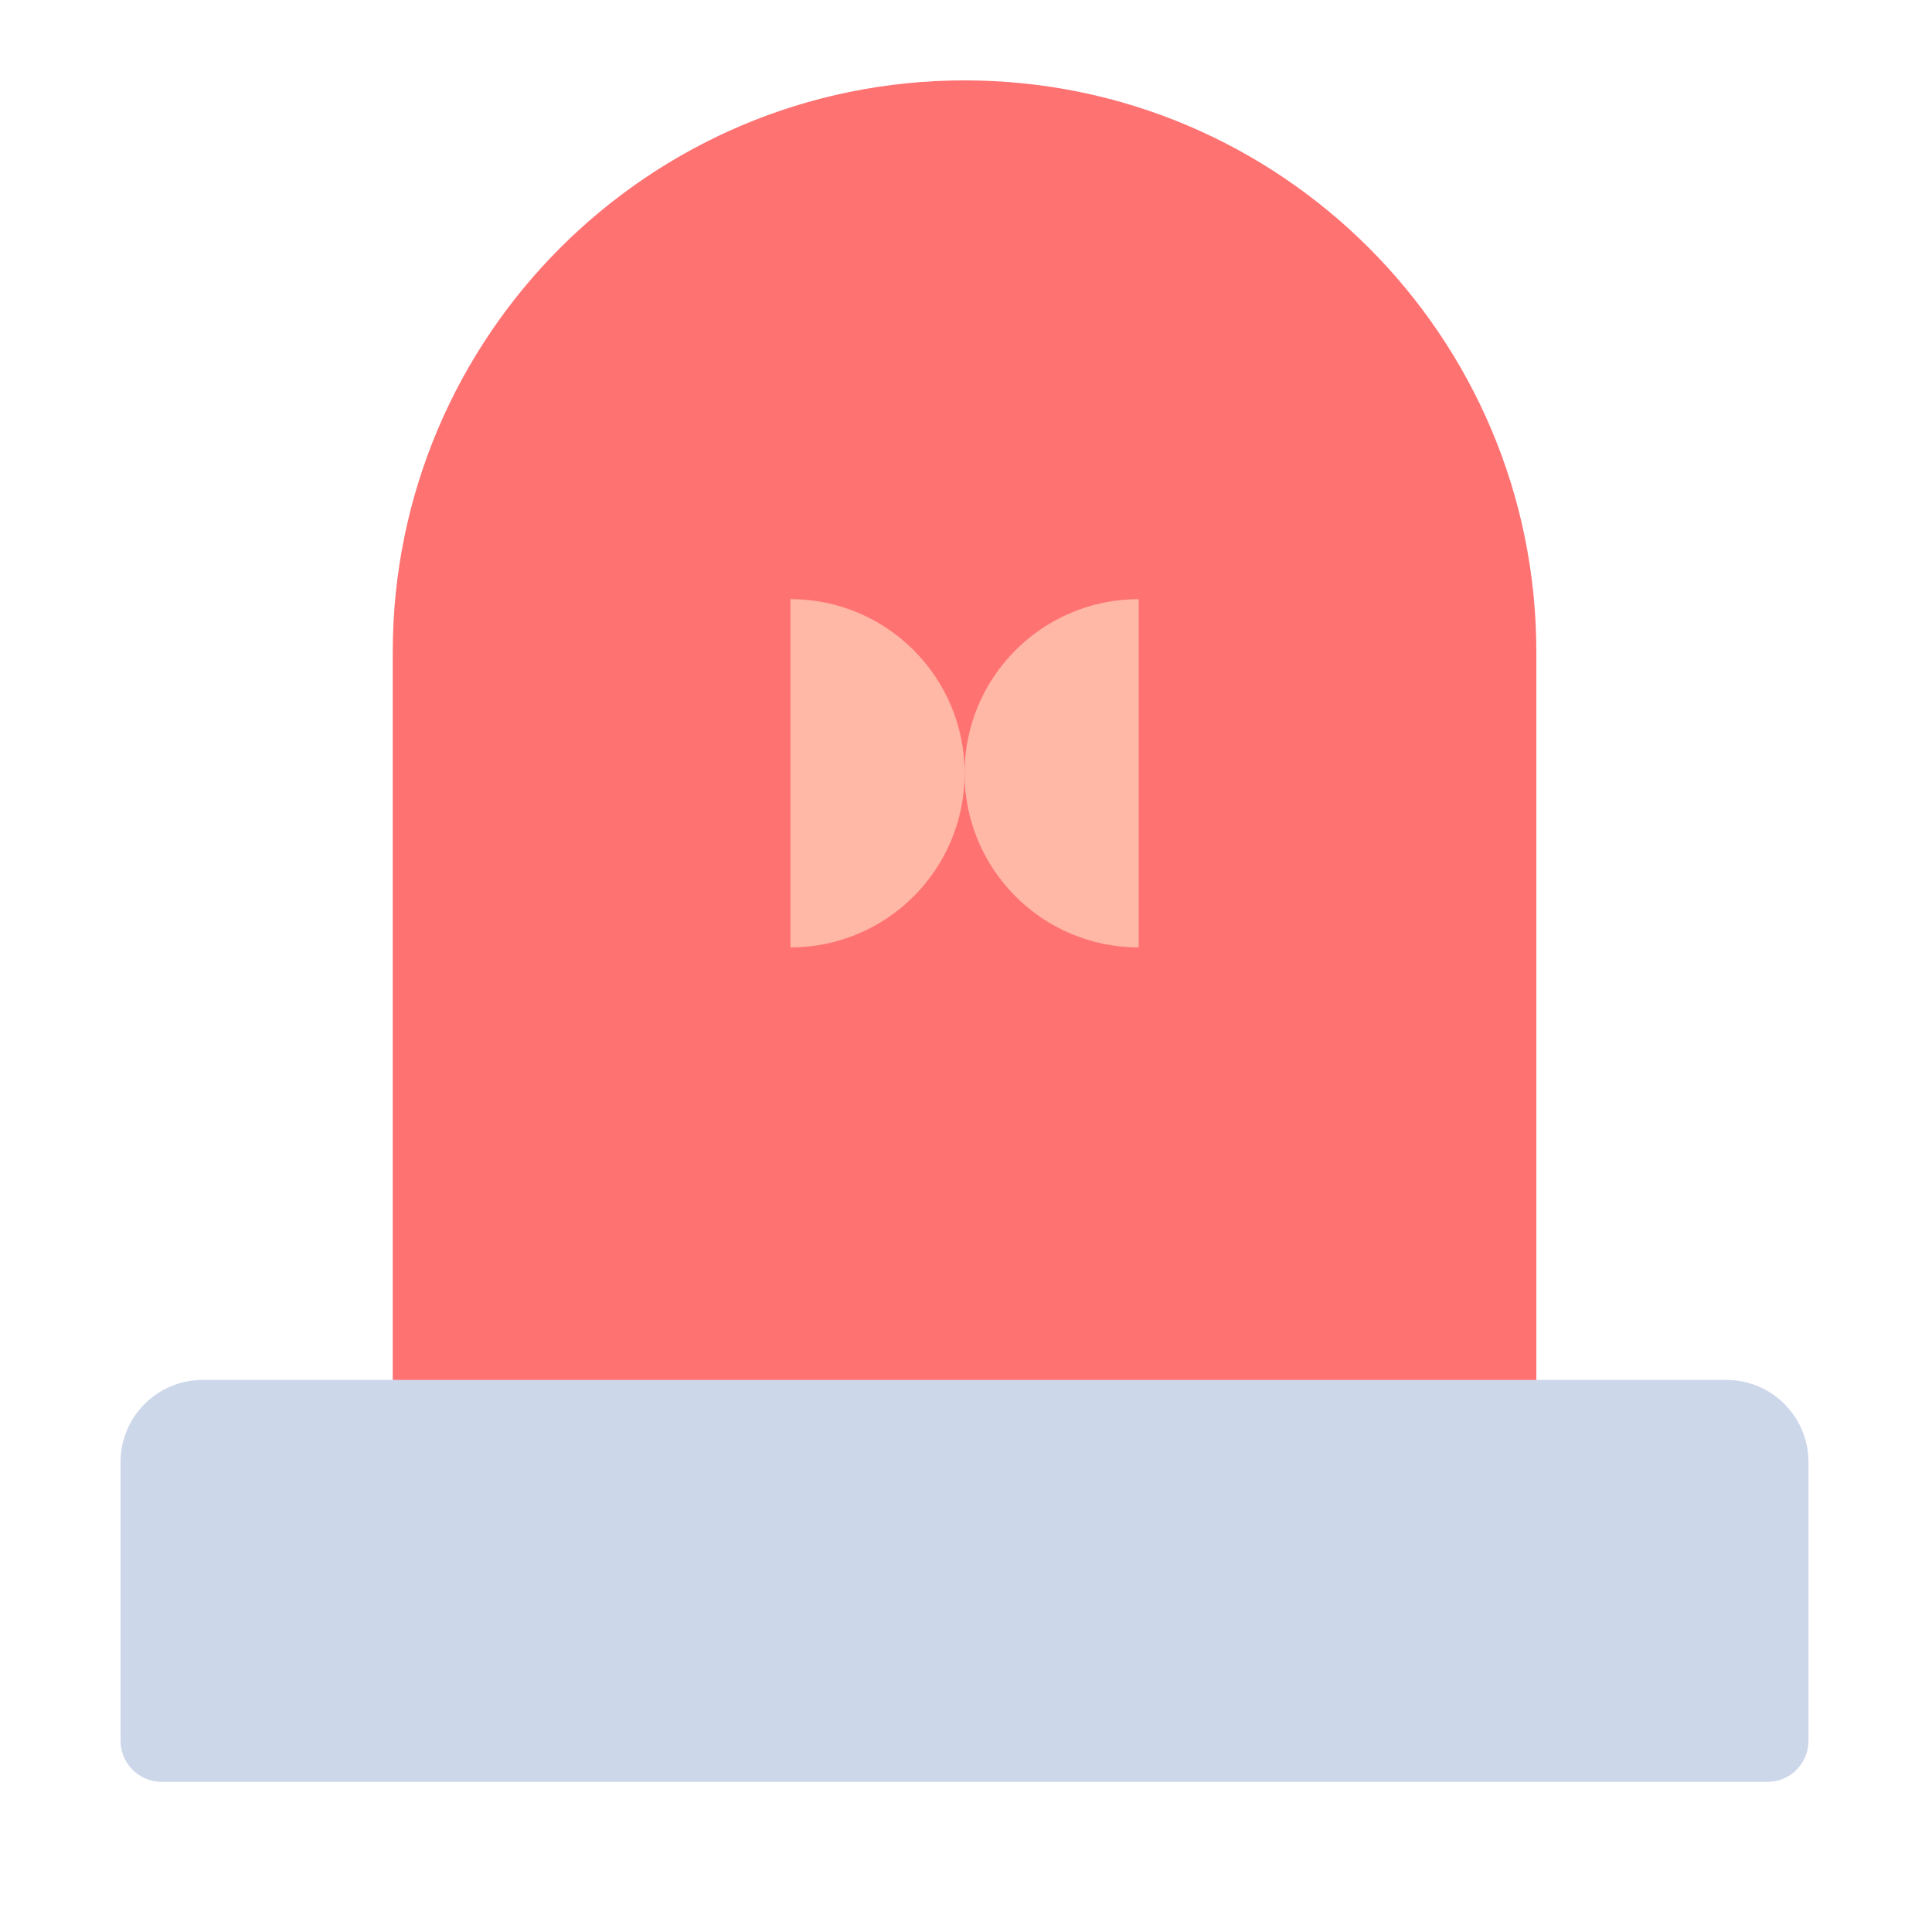
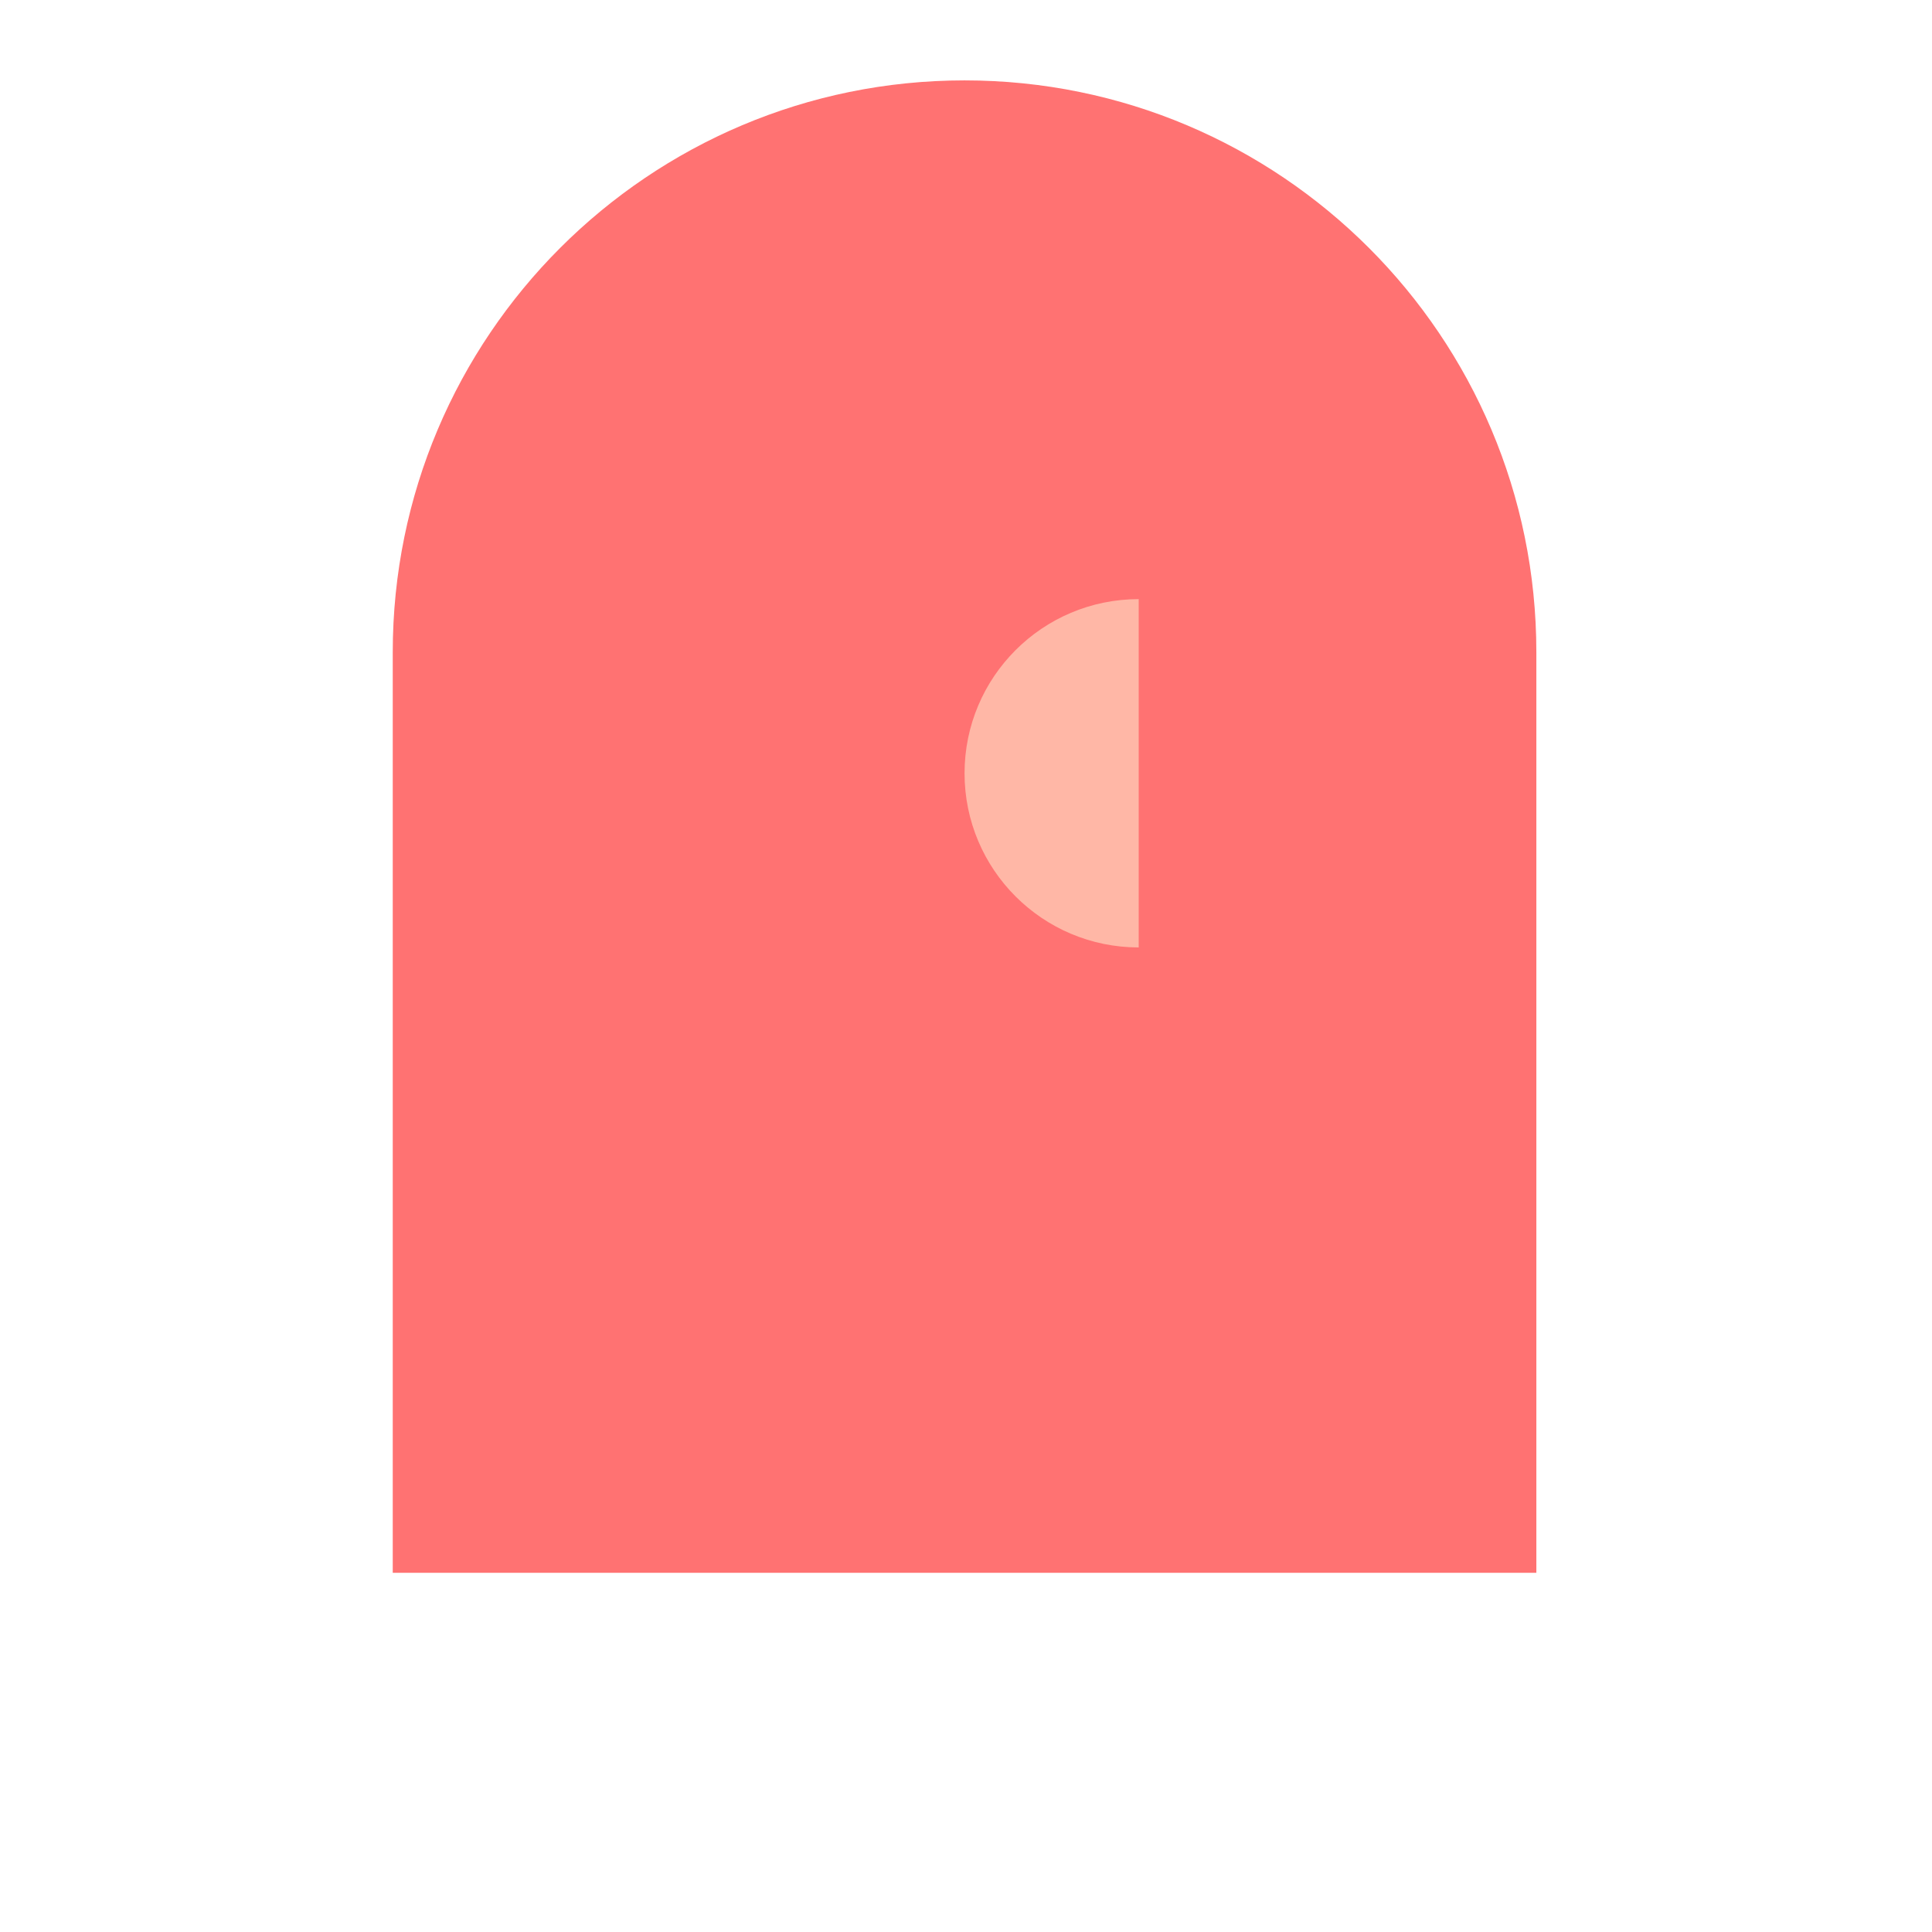
<svg xmlns="http://www.w3.org/2000/svg" width="28" height="28" viewBox="0 0 28 28" fill="none">
  <path d="M13.979 1.165C18.556 1.165 22.266 4.875 22.266 9.452V22.794H5.692V9.452C5.692 4.875 9.402 1.165 13.979 1.165Z" fill="#FF7272" />
-   <path d="M25.02 19.999H2.938C2.28 19.999 1.747 20.532 1.747 21.19V25.228C1.747 25.557 2.014 25.824 2.342 25.824H25.615C25.944 25.824 26.21 25.557 26.21 25.228V21.19C26.21 20.532 25.677 19.999 25.02 19.999Z" fill="#CDD7EA" />
  <path d="M16.503 13.731C15.109 13.731 13.979 12.601 13.979 11.207C13.979 9.813 15.109 8.683 16.503 8.683V13.738V13.731Z" fill="#FFB7A6" />
-   <path d="M11.456 8.683C12.85 8.683 13.98 9.813 13.98 11.207C13.98 12.601 12.85 13.731 11.456 13.731V8.676V8.683Z" fill="#FFB7A6" />
</svg>